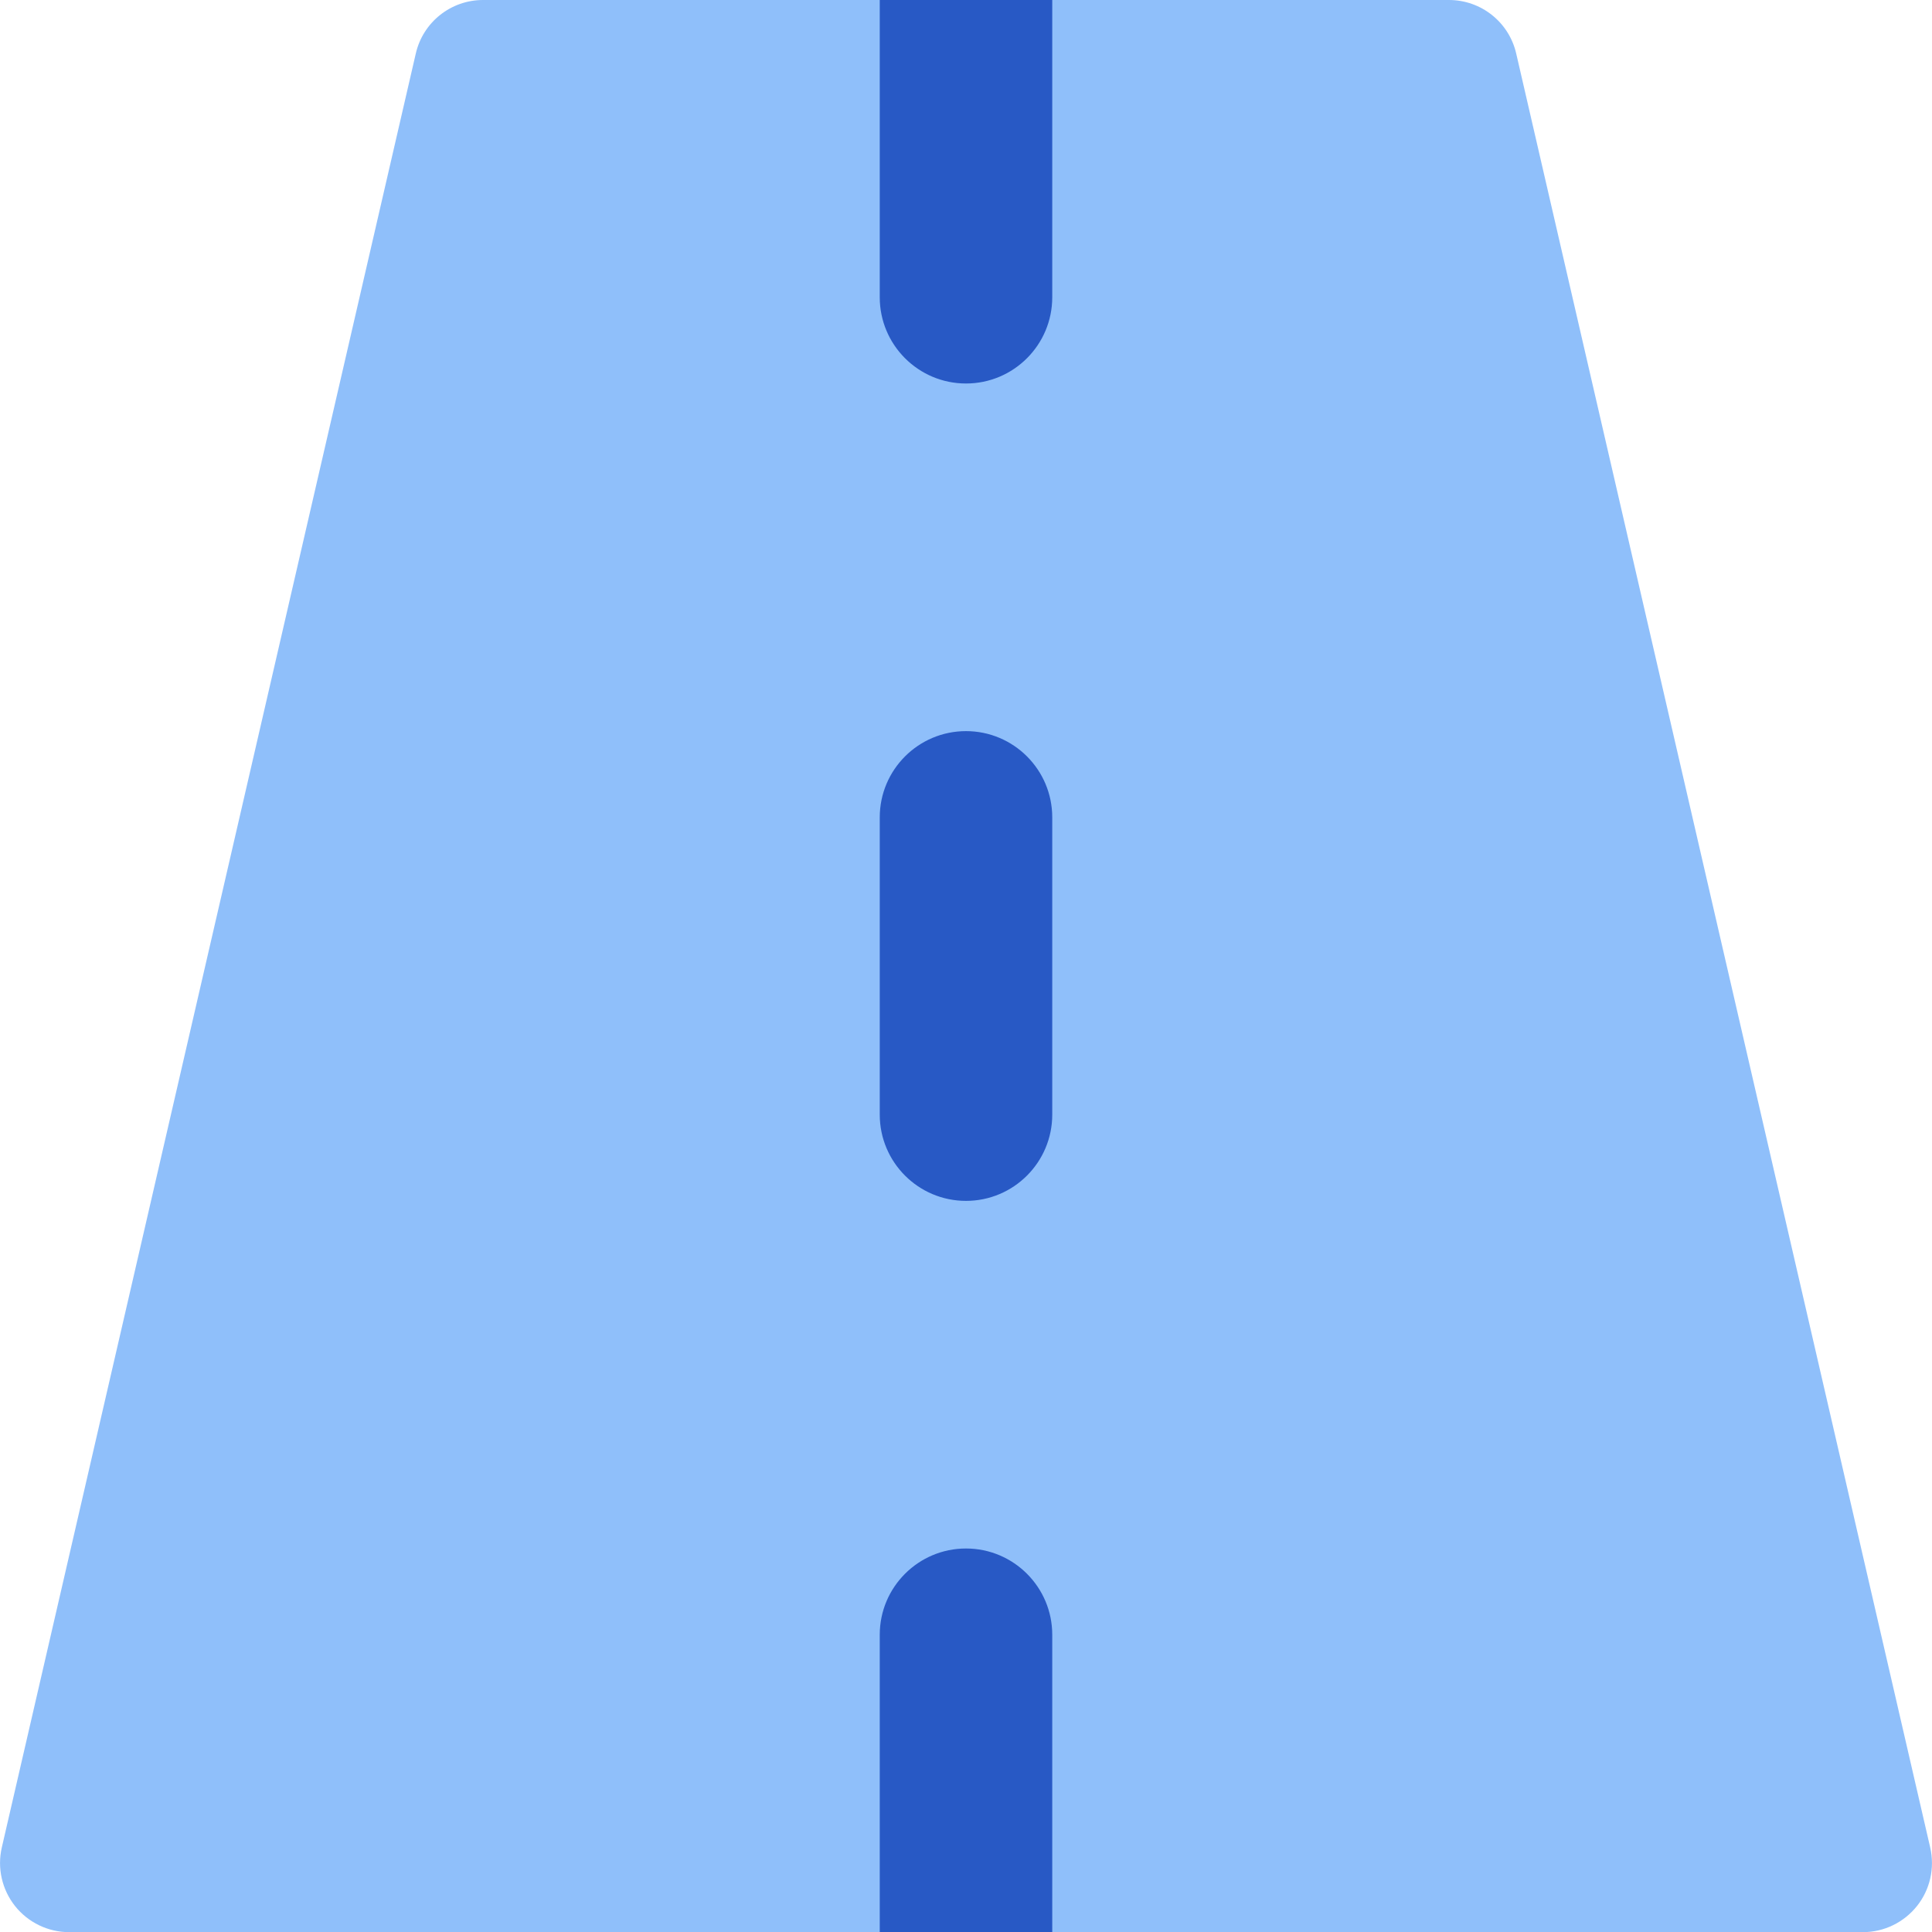
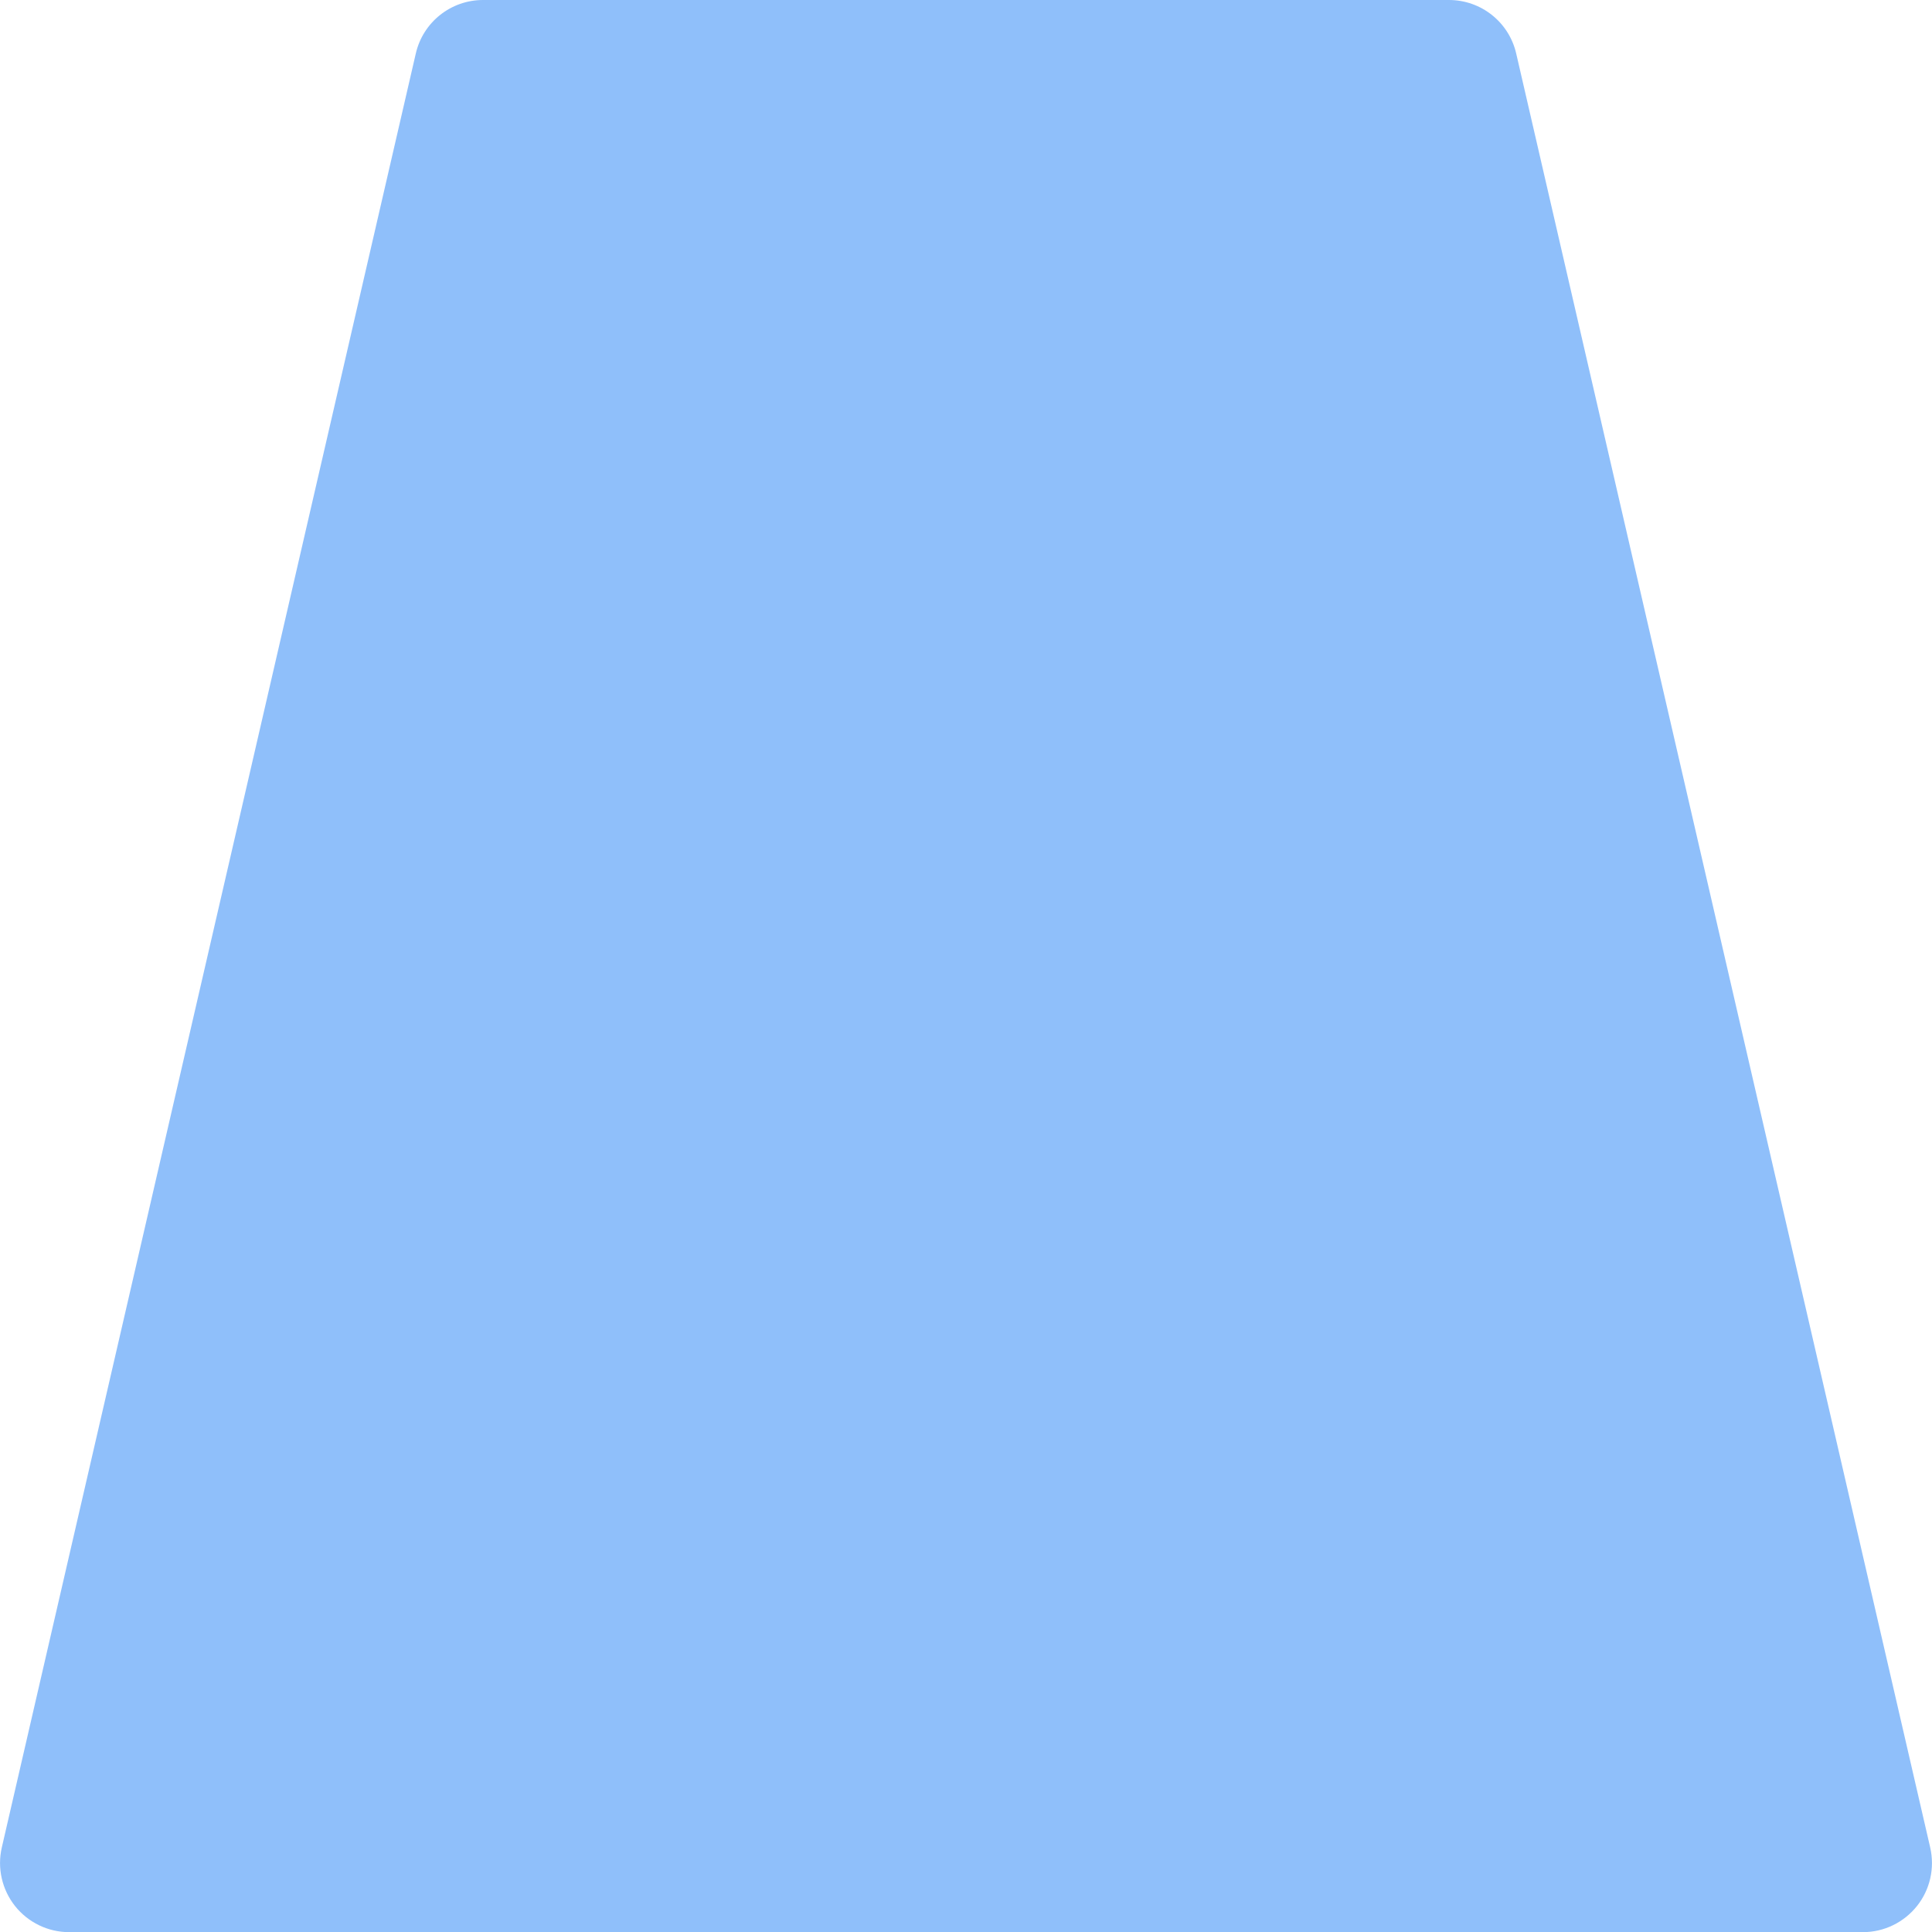
<svg xmlns="http://www.w3.org/2000/svg" fill="none" viewBox="0 0 14 14" id="Street-Road--Streamline-Core">
  <desc>Street Road Streamline Icon: https://streamlinehq.com</desc>
  <g id="street-road">
    <path id="Union" fill="#8fbffa" d="M3.5 0c-0.233 0 -0.435 0.161 -0.487 0.388L0.013 13.388c-0.034 0.148 0.001 0.304 0.096 0.424 0.095 0.119 0.239 0.189 0.391 0.189H13.5c0.152 0 0.296 -0.07 0.391 -0.189 0.095 -0.119 0.13 -0.275 0.096 -0.424l-3 -13C10.935 0.161 10.733 0 10.5 0h-7Z" stroke-width="1" />
-     <path id="Intersect" fill="#2859c5" fill-rule="evenodd" d="M7.625 14h-1.25v-2.154c0 -0.345 0.28 -0.625 0.625 -0.625s0.625 0.28 0.625 0.625l0 2.154Zm0 -14h-1.25v2.154c0 0.345 0.28 0.625 0.625 0.625s0.625 -0.28 0.625 -0.625L7.625 0Zm0 5.923c0 -0.345 -0.28 -0.625 -0.625 -0.625s-0.625 0.28 -0.625 0.625v2.154c0 0.345 0.28 0.625 0.625 0.625s0.625 -0.28 0.625 -0.625l0 -2.154Z" clip-rule="evenodd" stroke-width="1" />
  </g>
</svg>